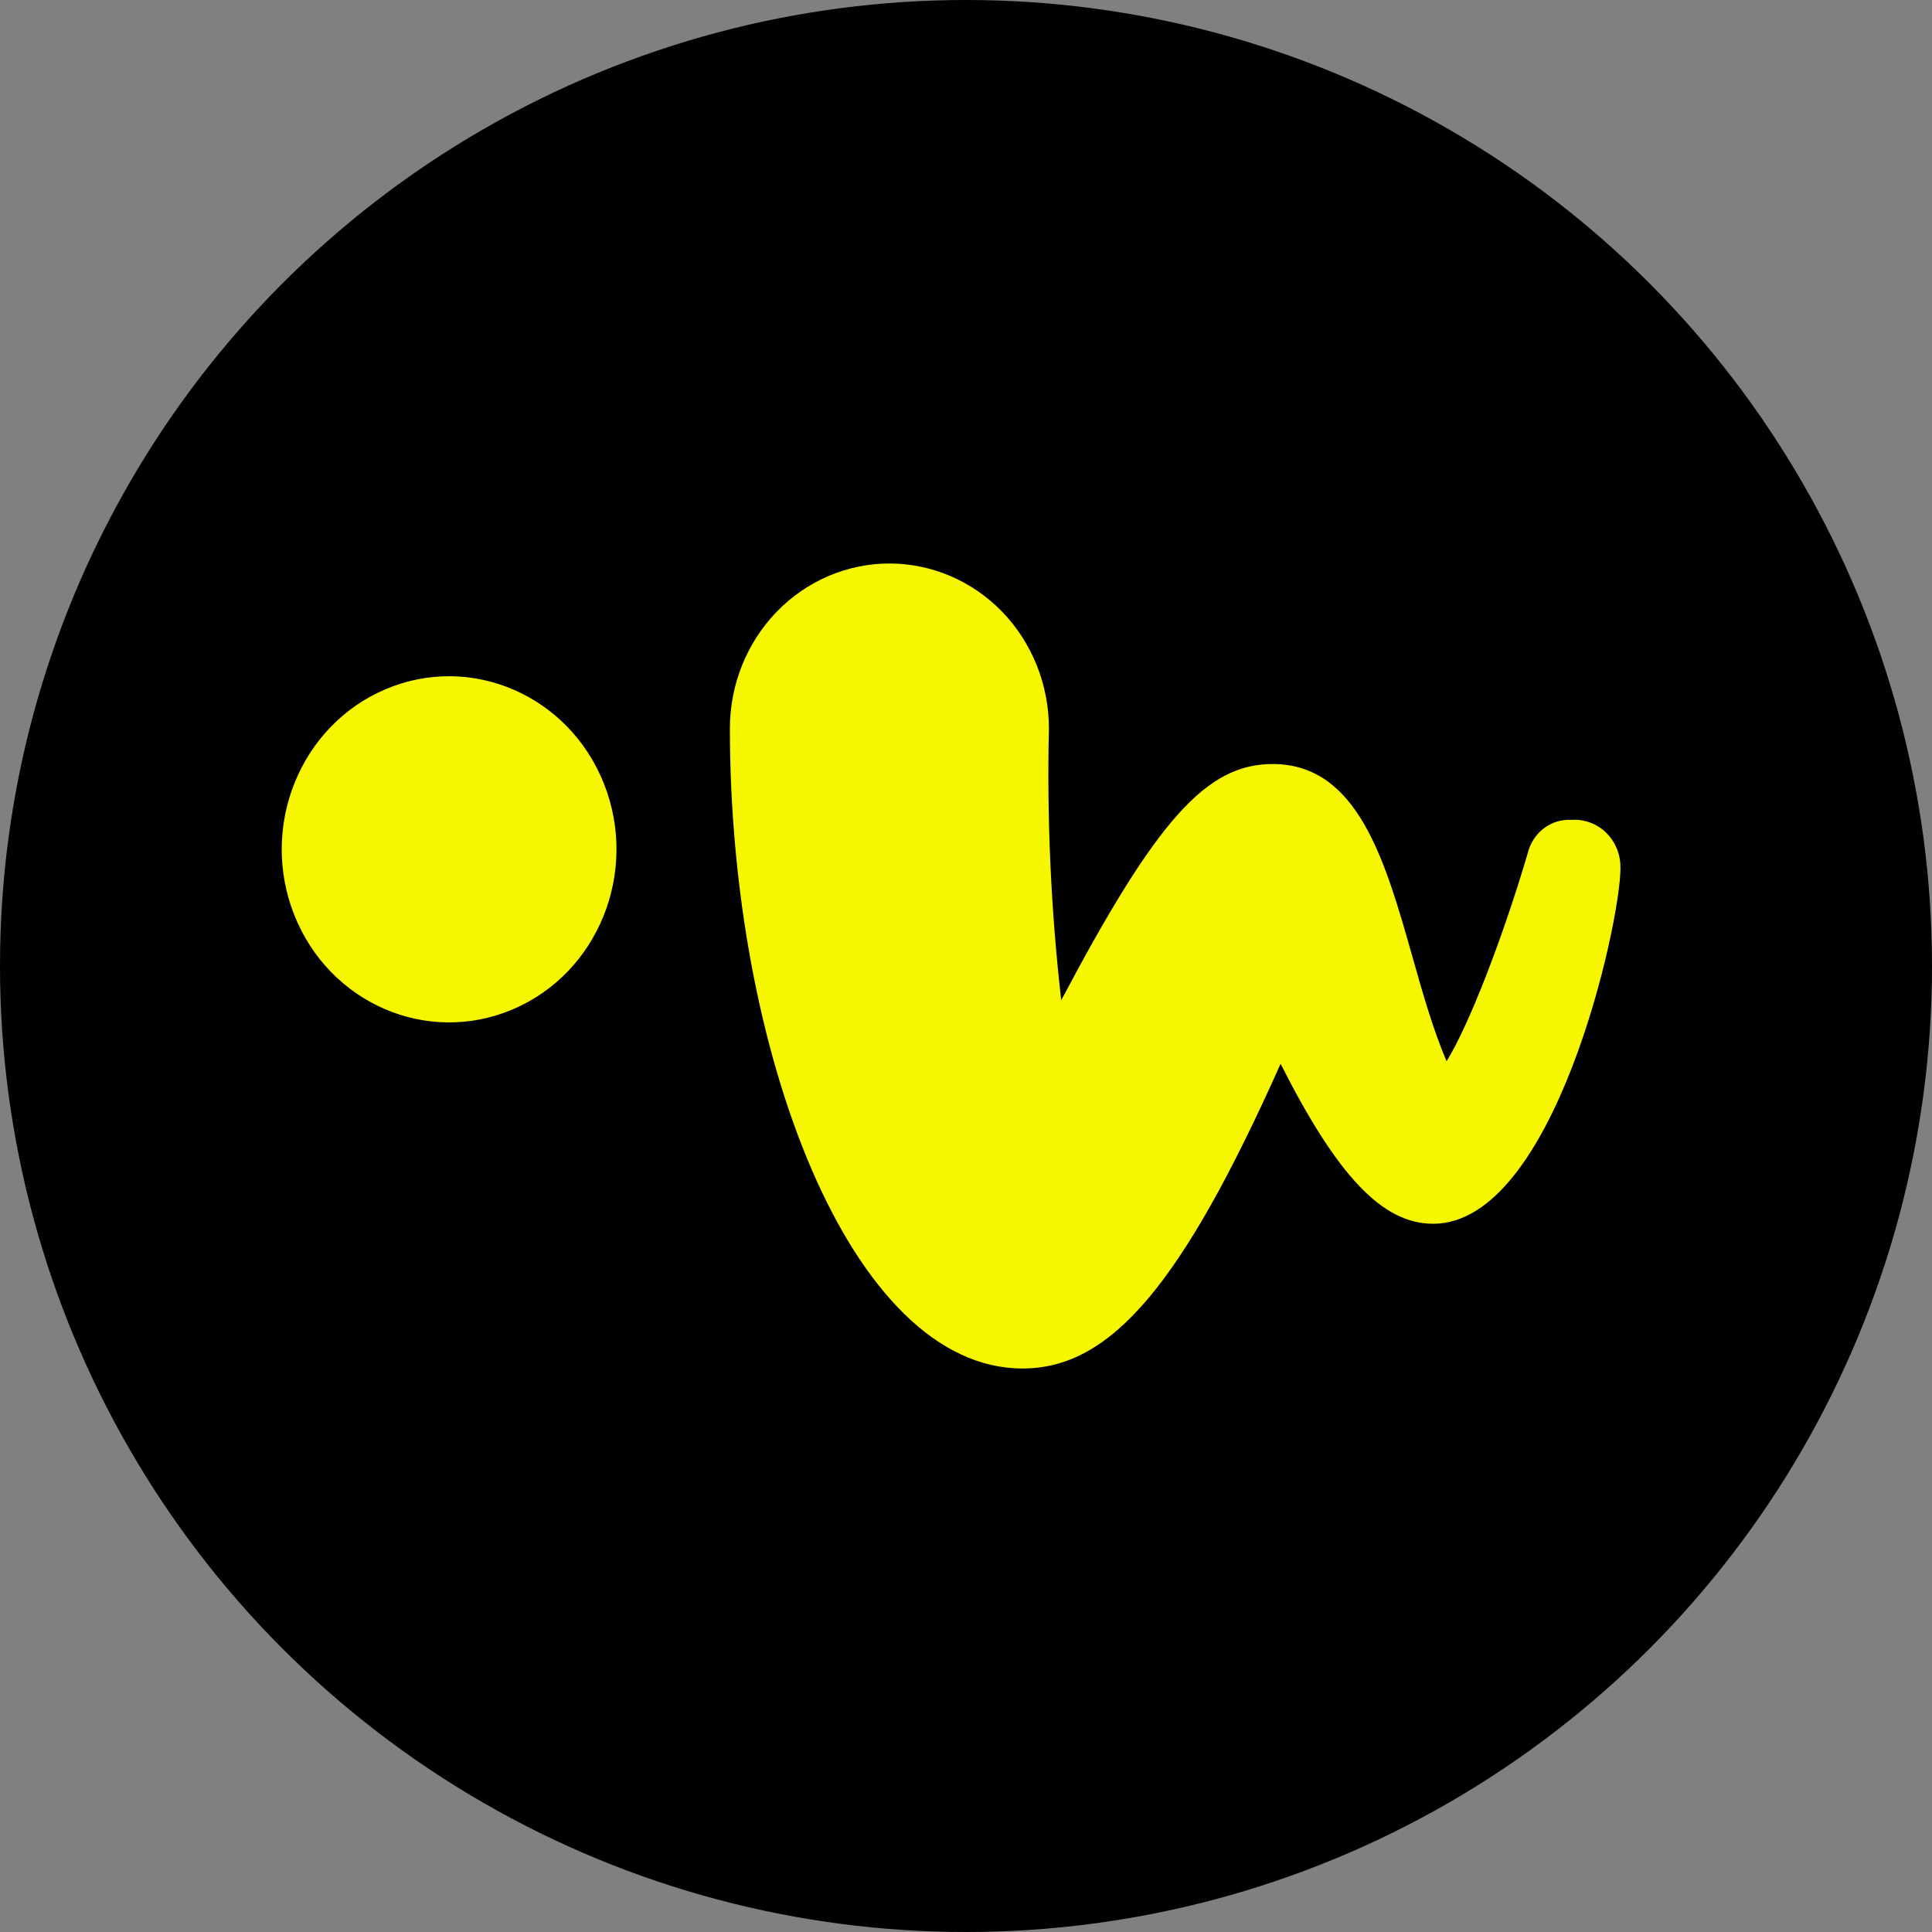
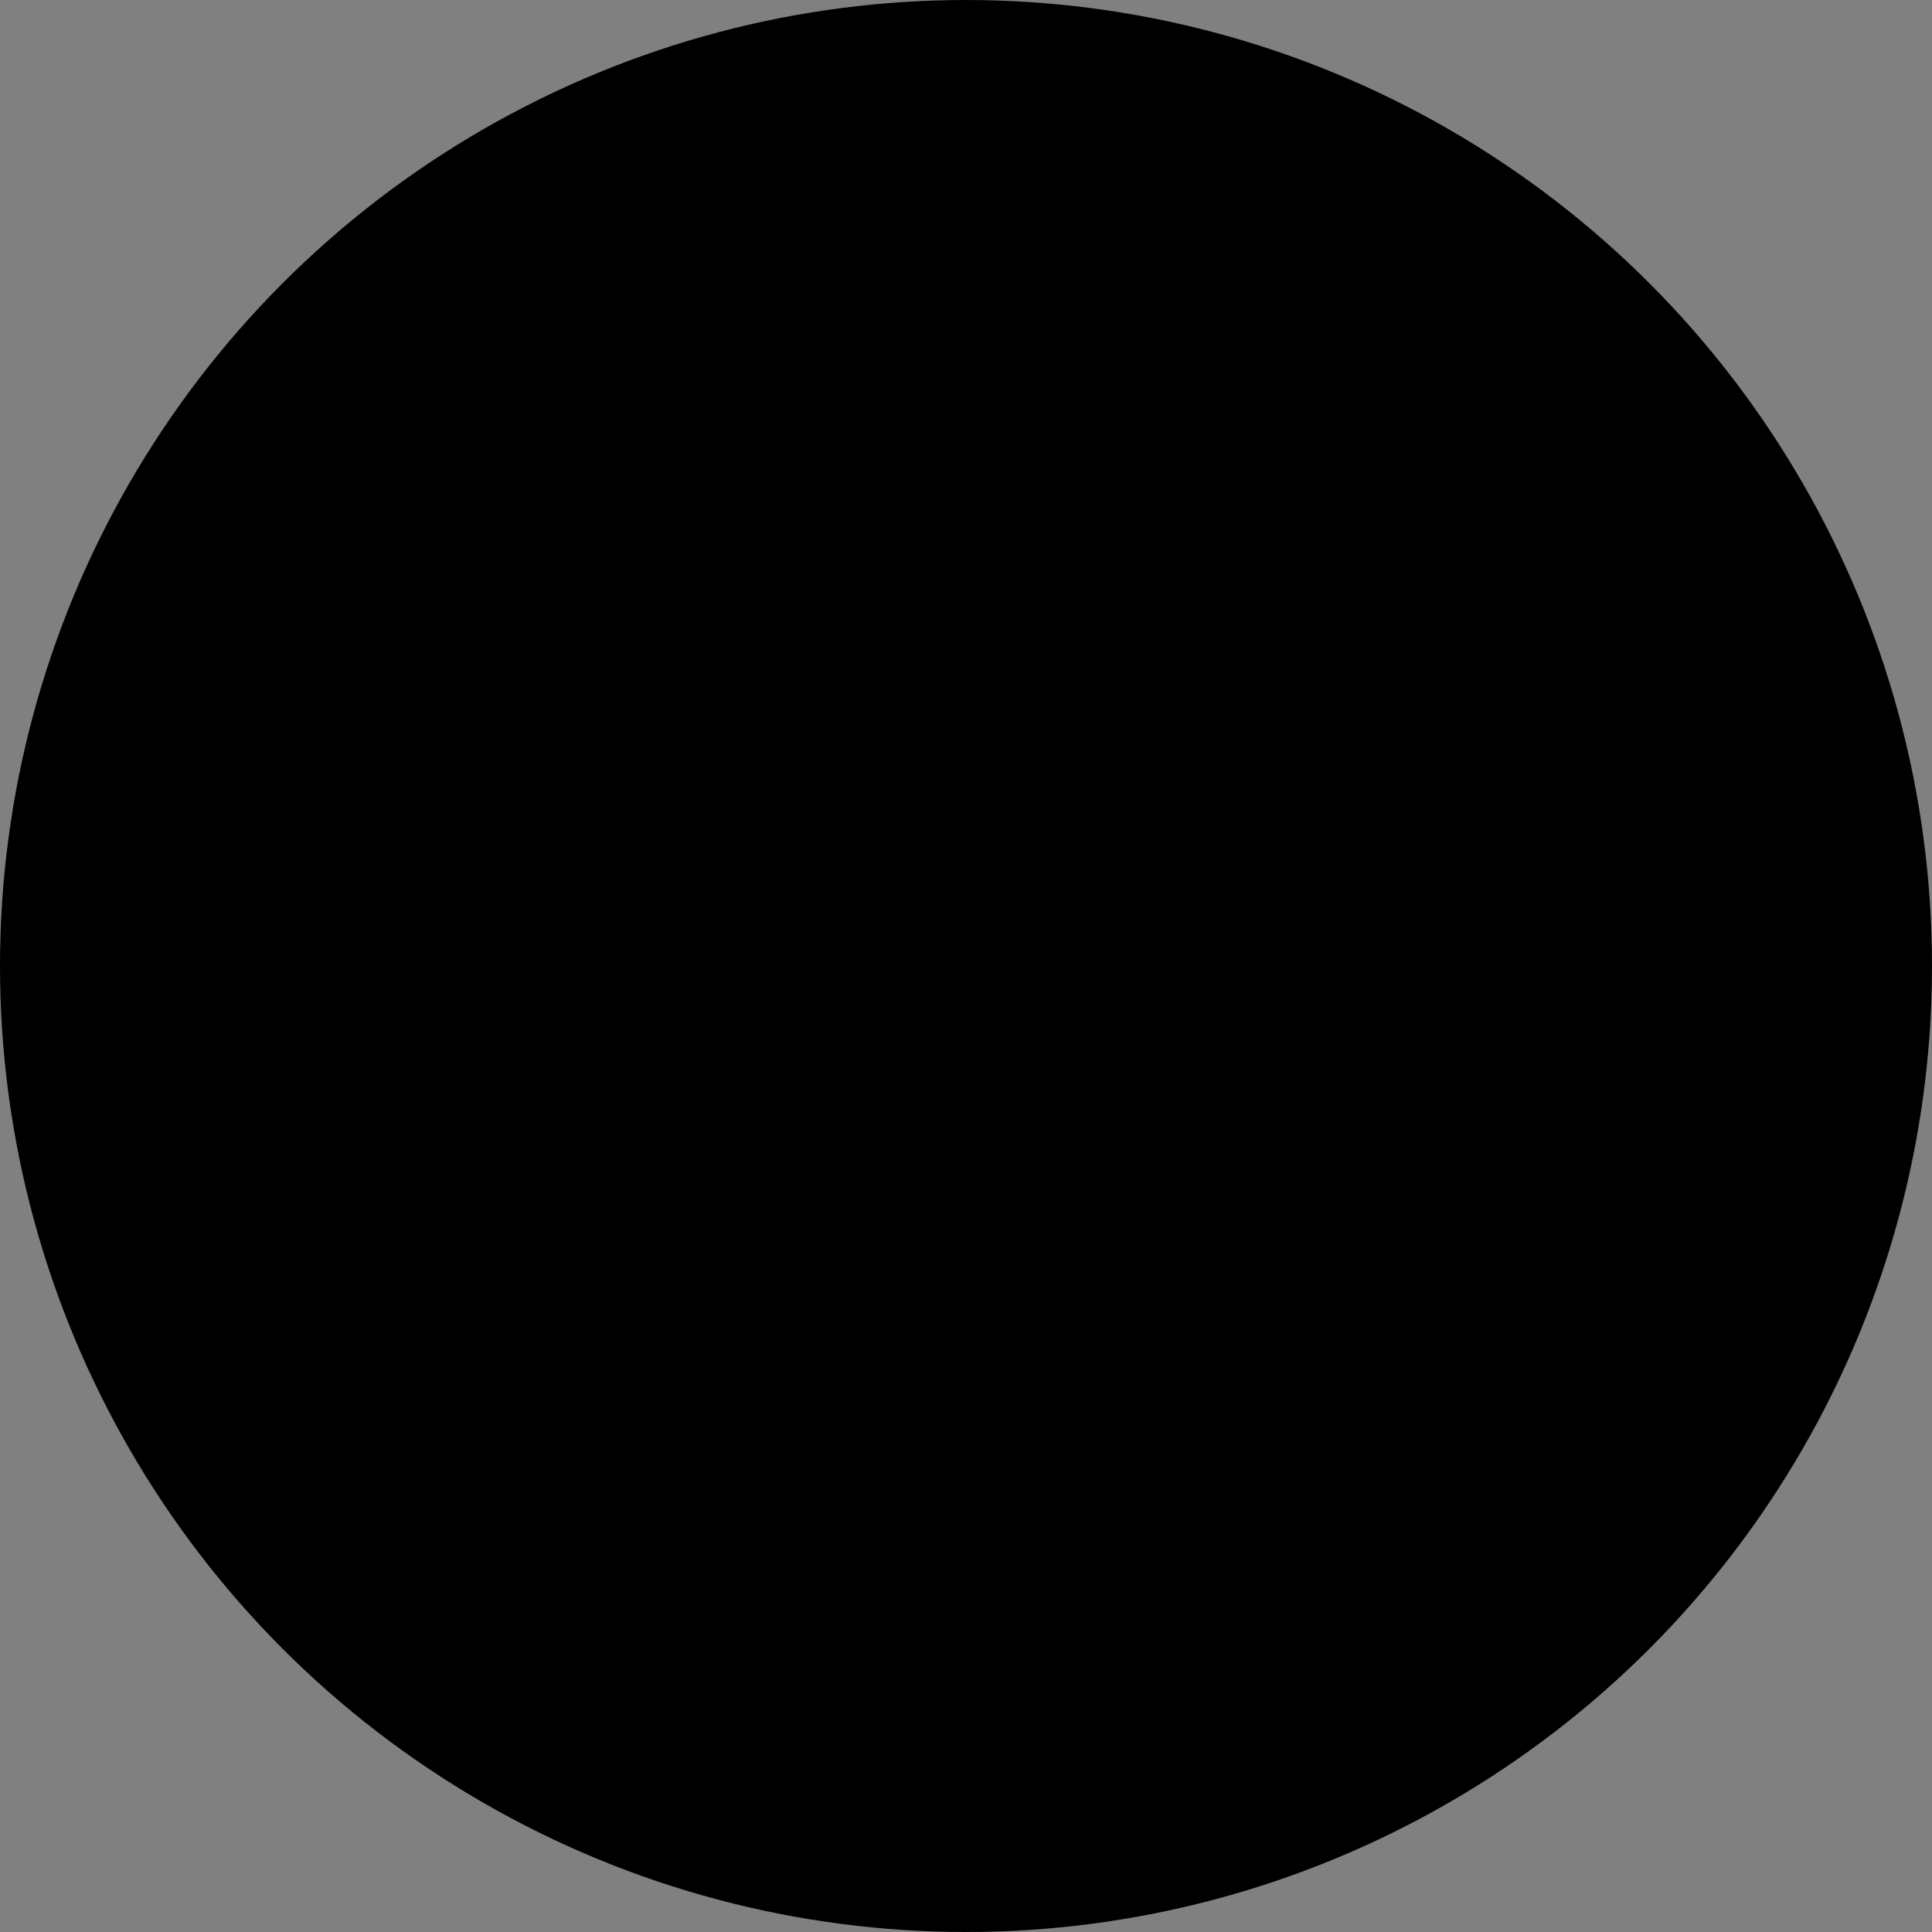
<svg xmlns="http://www.w3.org/2000/svg" width="24" height="24" viewBox="0 0 24 24" fill="none">
  <rect x="0" y="0" width="24" height="24" fill="#808080" stroke="none" />
  <circle cx="12" cy="12" r="12" fill="black" />
-   <path fill-rule="evenodd" clip-rule="evenodd" d="M20.086 10.545C20.117 10.62 20.131 10.702 20.13 10.784C20.13 11.478 19.306 15.202 17.803 15.202C17.169 15.202 16.61 14.602 15.908 13.215C14.683 15.959 13.801 17 12.702 17C10.564 17 9.067 13.056 9.067 9.049C9.067 8.506 9.276 7.984 9.648 7.6C10.019 7.216 10.523 7 11.049 7C11.574 7 12.078 7.216 12.45 7.6C12.821 7.984 13.03 8.506 13.03 9.049C13.004 10.177 13.055 11.305 13.183 12.425C14.368 10.185 14.986 9.491 15.809 9.491C16.867 9.491 17.206 10.687 17.546 11.886C17.674 12.34 17.803 12.793 17.97 13.183C18.246 12.741 18.673 11.637 18.979 10.595C19.009 10.473 19.079 10.365 19.178 10.29C19.276 10.215 19.397 10.178 19.519 10.185C19.598 10.179 19.677 10.19 19.752 10.218C19.827 10.245 19.895 10.288 19.953 10.345C20.01 10.401 20.055 10.469 20.086 10.545ZM7.502 9.734C7.938 10.832 7.431 12.088 6.369 12.539C5.307 12.99 4.093 12.466 3.656 11.367C3.22 10.269 3.727 9.013 4.789 8.562C5.851 8.111 7.065 8.636 7.502 9.734Z" fill="#F6F600" />
</svg>